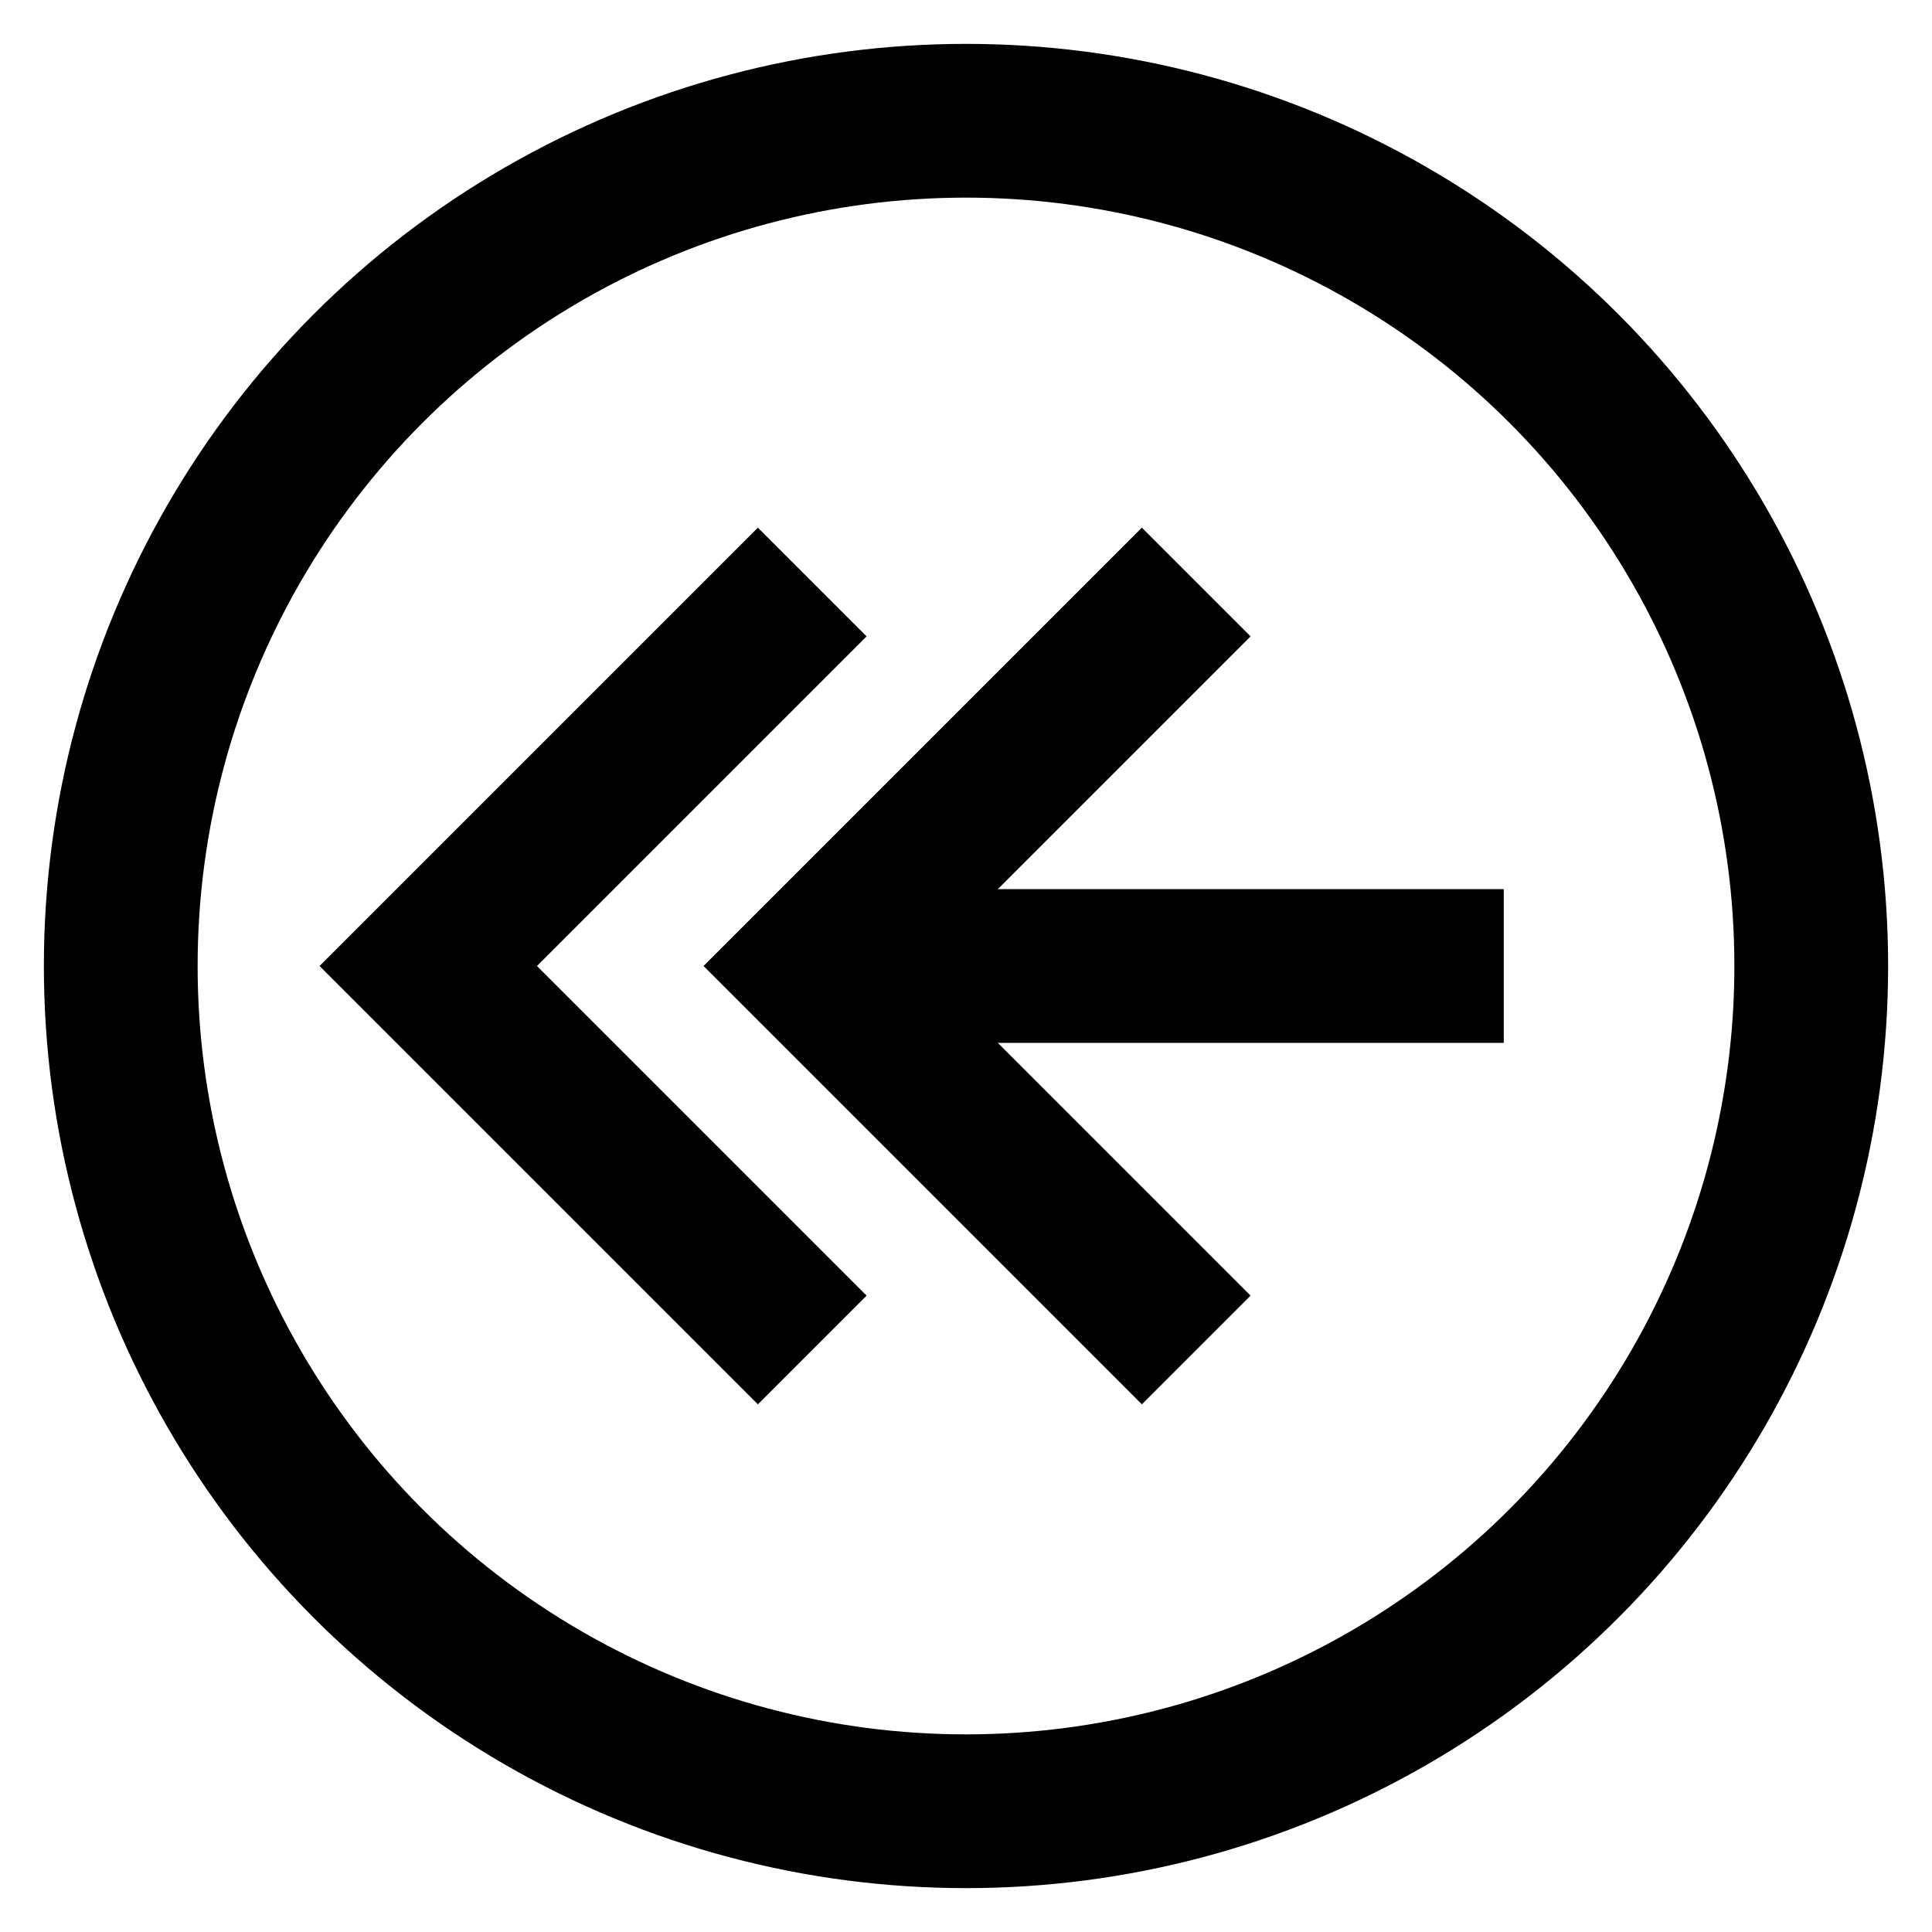
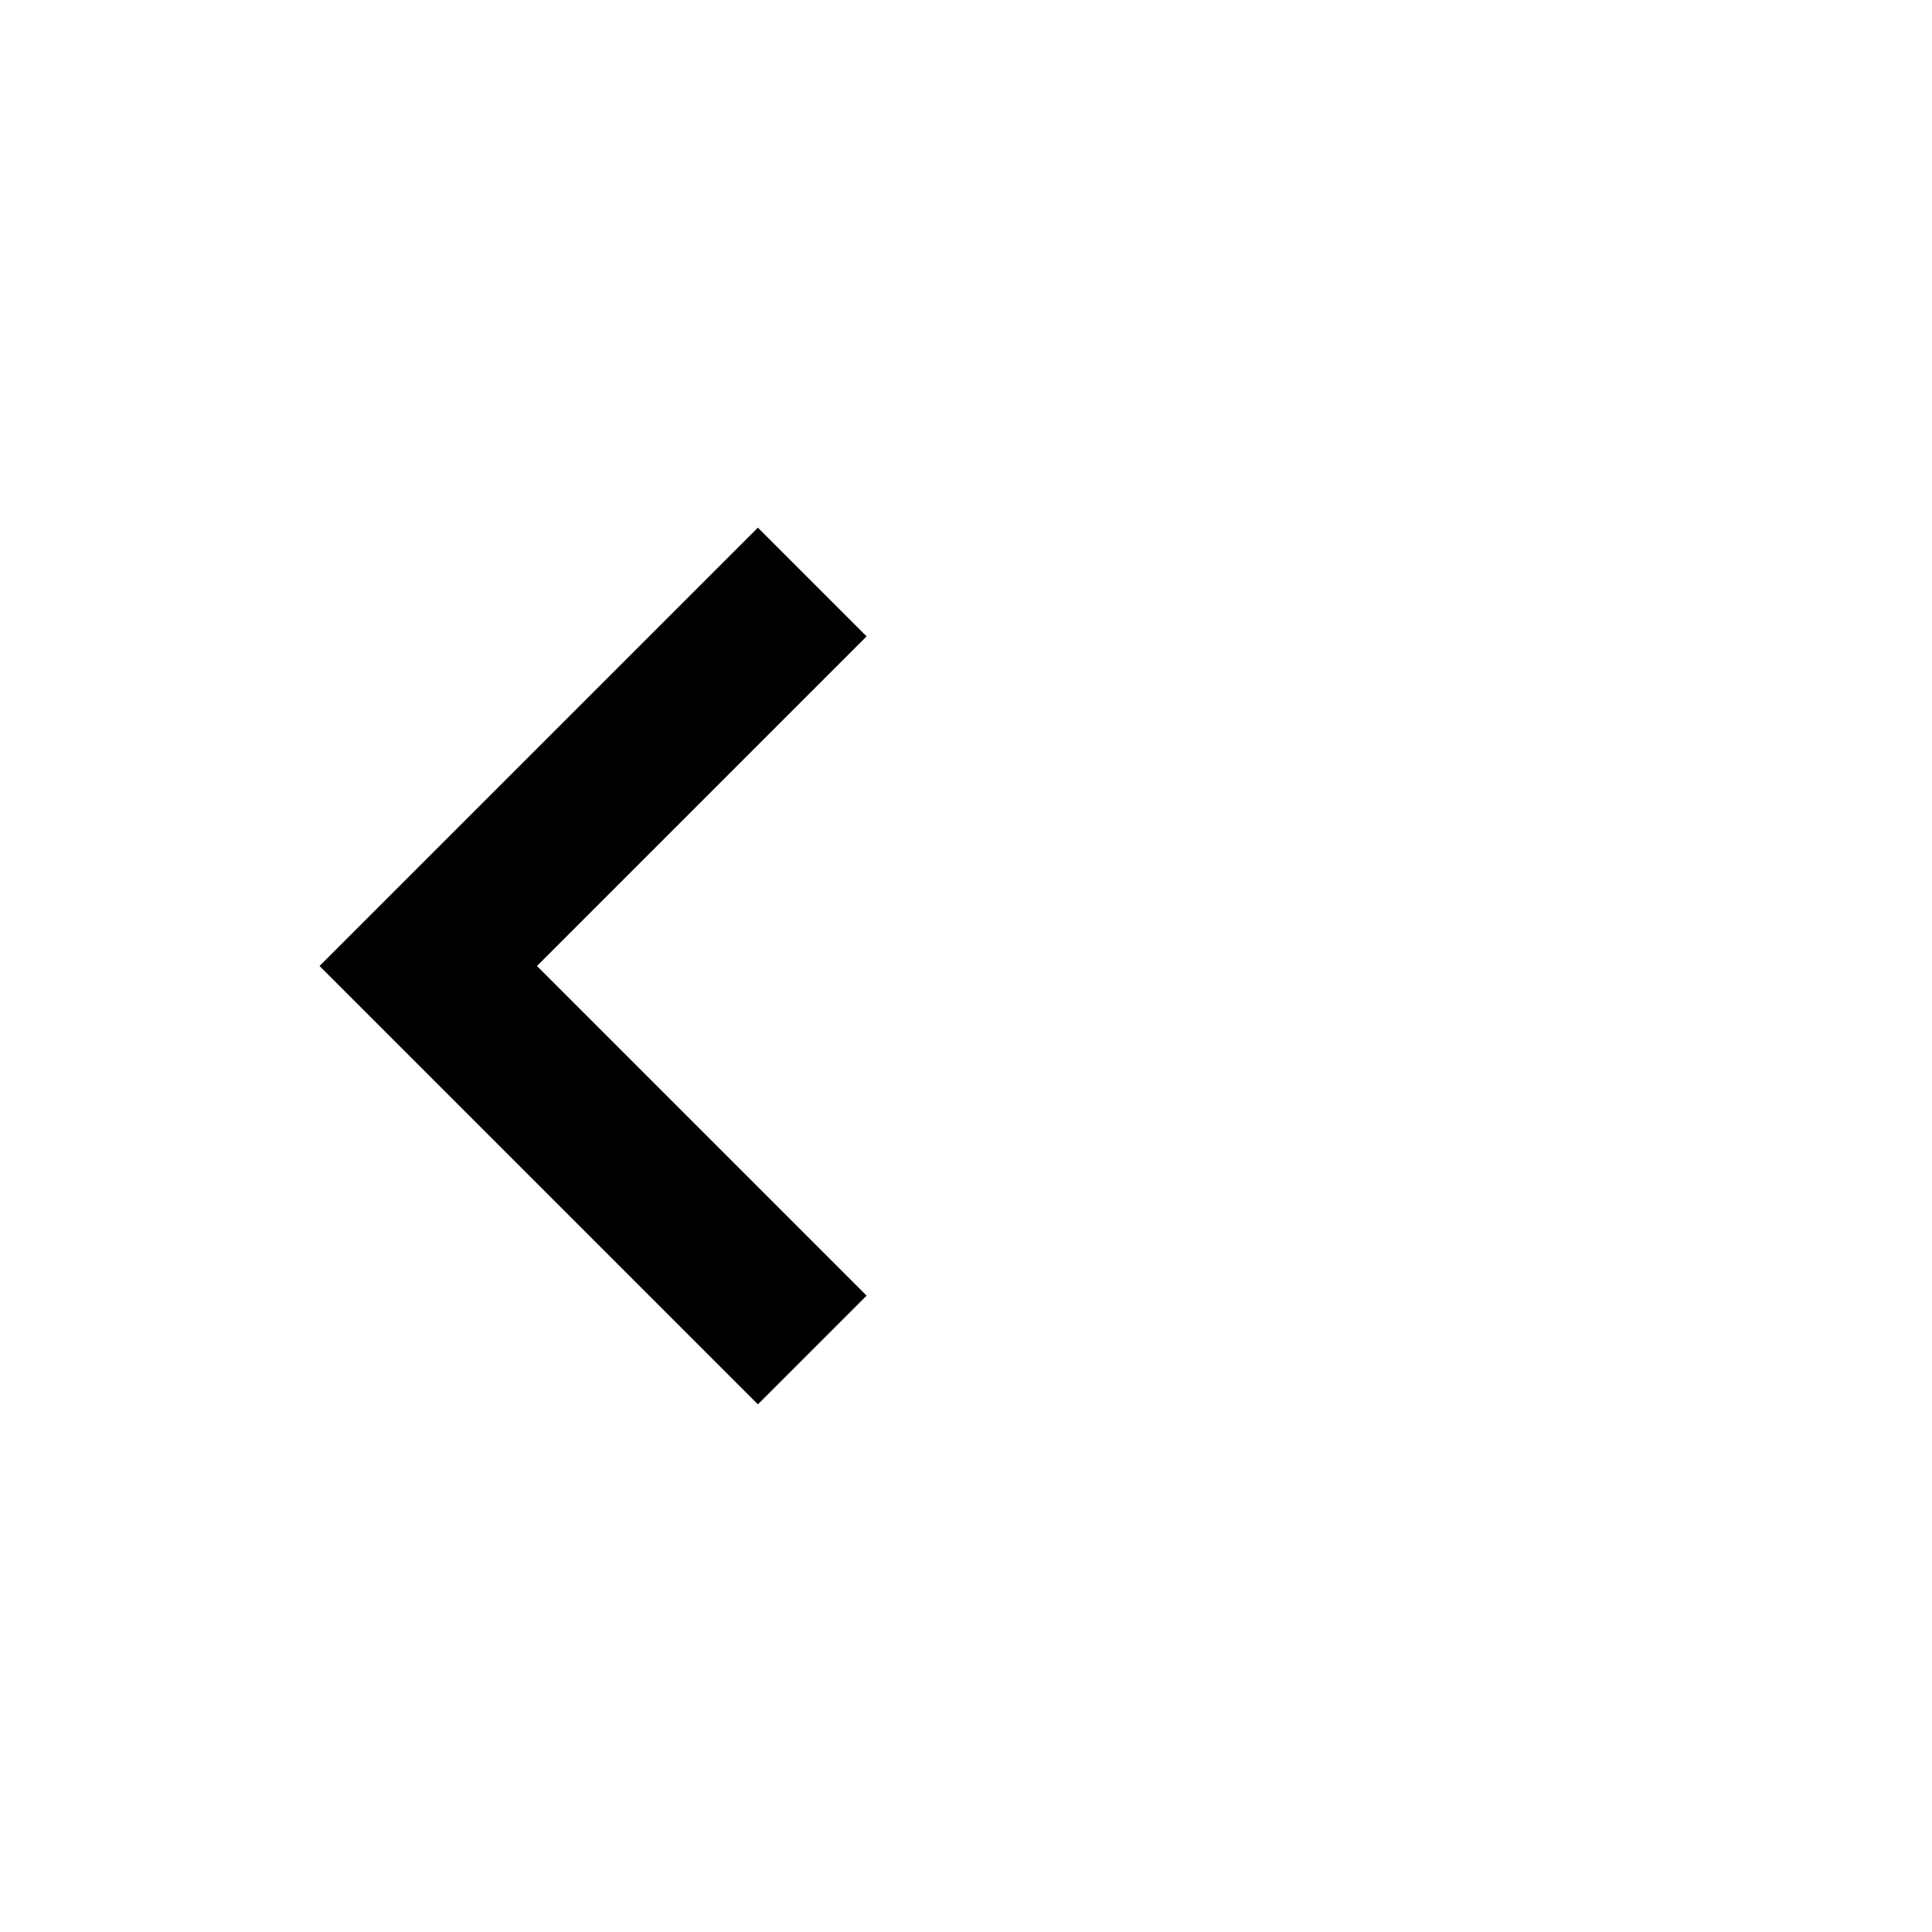
<svg xmlns="http://www.w3.org/2000/svg" id="Layer_1" data-name="Layer 1" viewBox="0 0 24 24">
  <defs>
    <style>.cls-1{fill:none;stroke:#000;stroke-miterlimit:10;stroke-width:1.91px;}</style>
  </defs>
-   <circle class="cls-1" cx="12" cy="12" r="10.5" />
-   <line class="cls-1" x1="10.09" y1="12" x2="18.68" y2="12" />
  <polyline class="cls-1" points="10.09 16.77 5.32 12 10.09 7.23" />
-   <polyline class="cls-1" points="14.86 16.77 10.09 12 14.86 7.23" />
</svg>